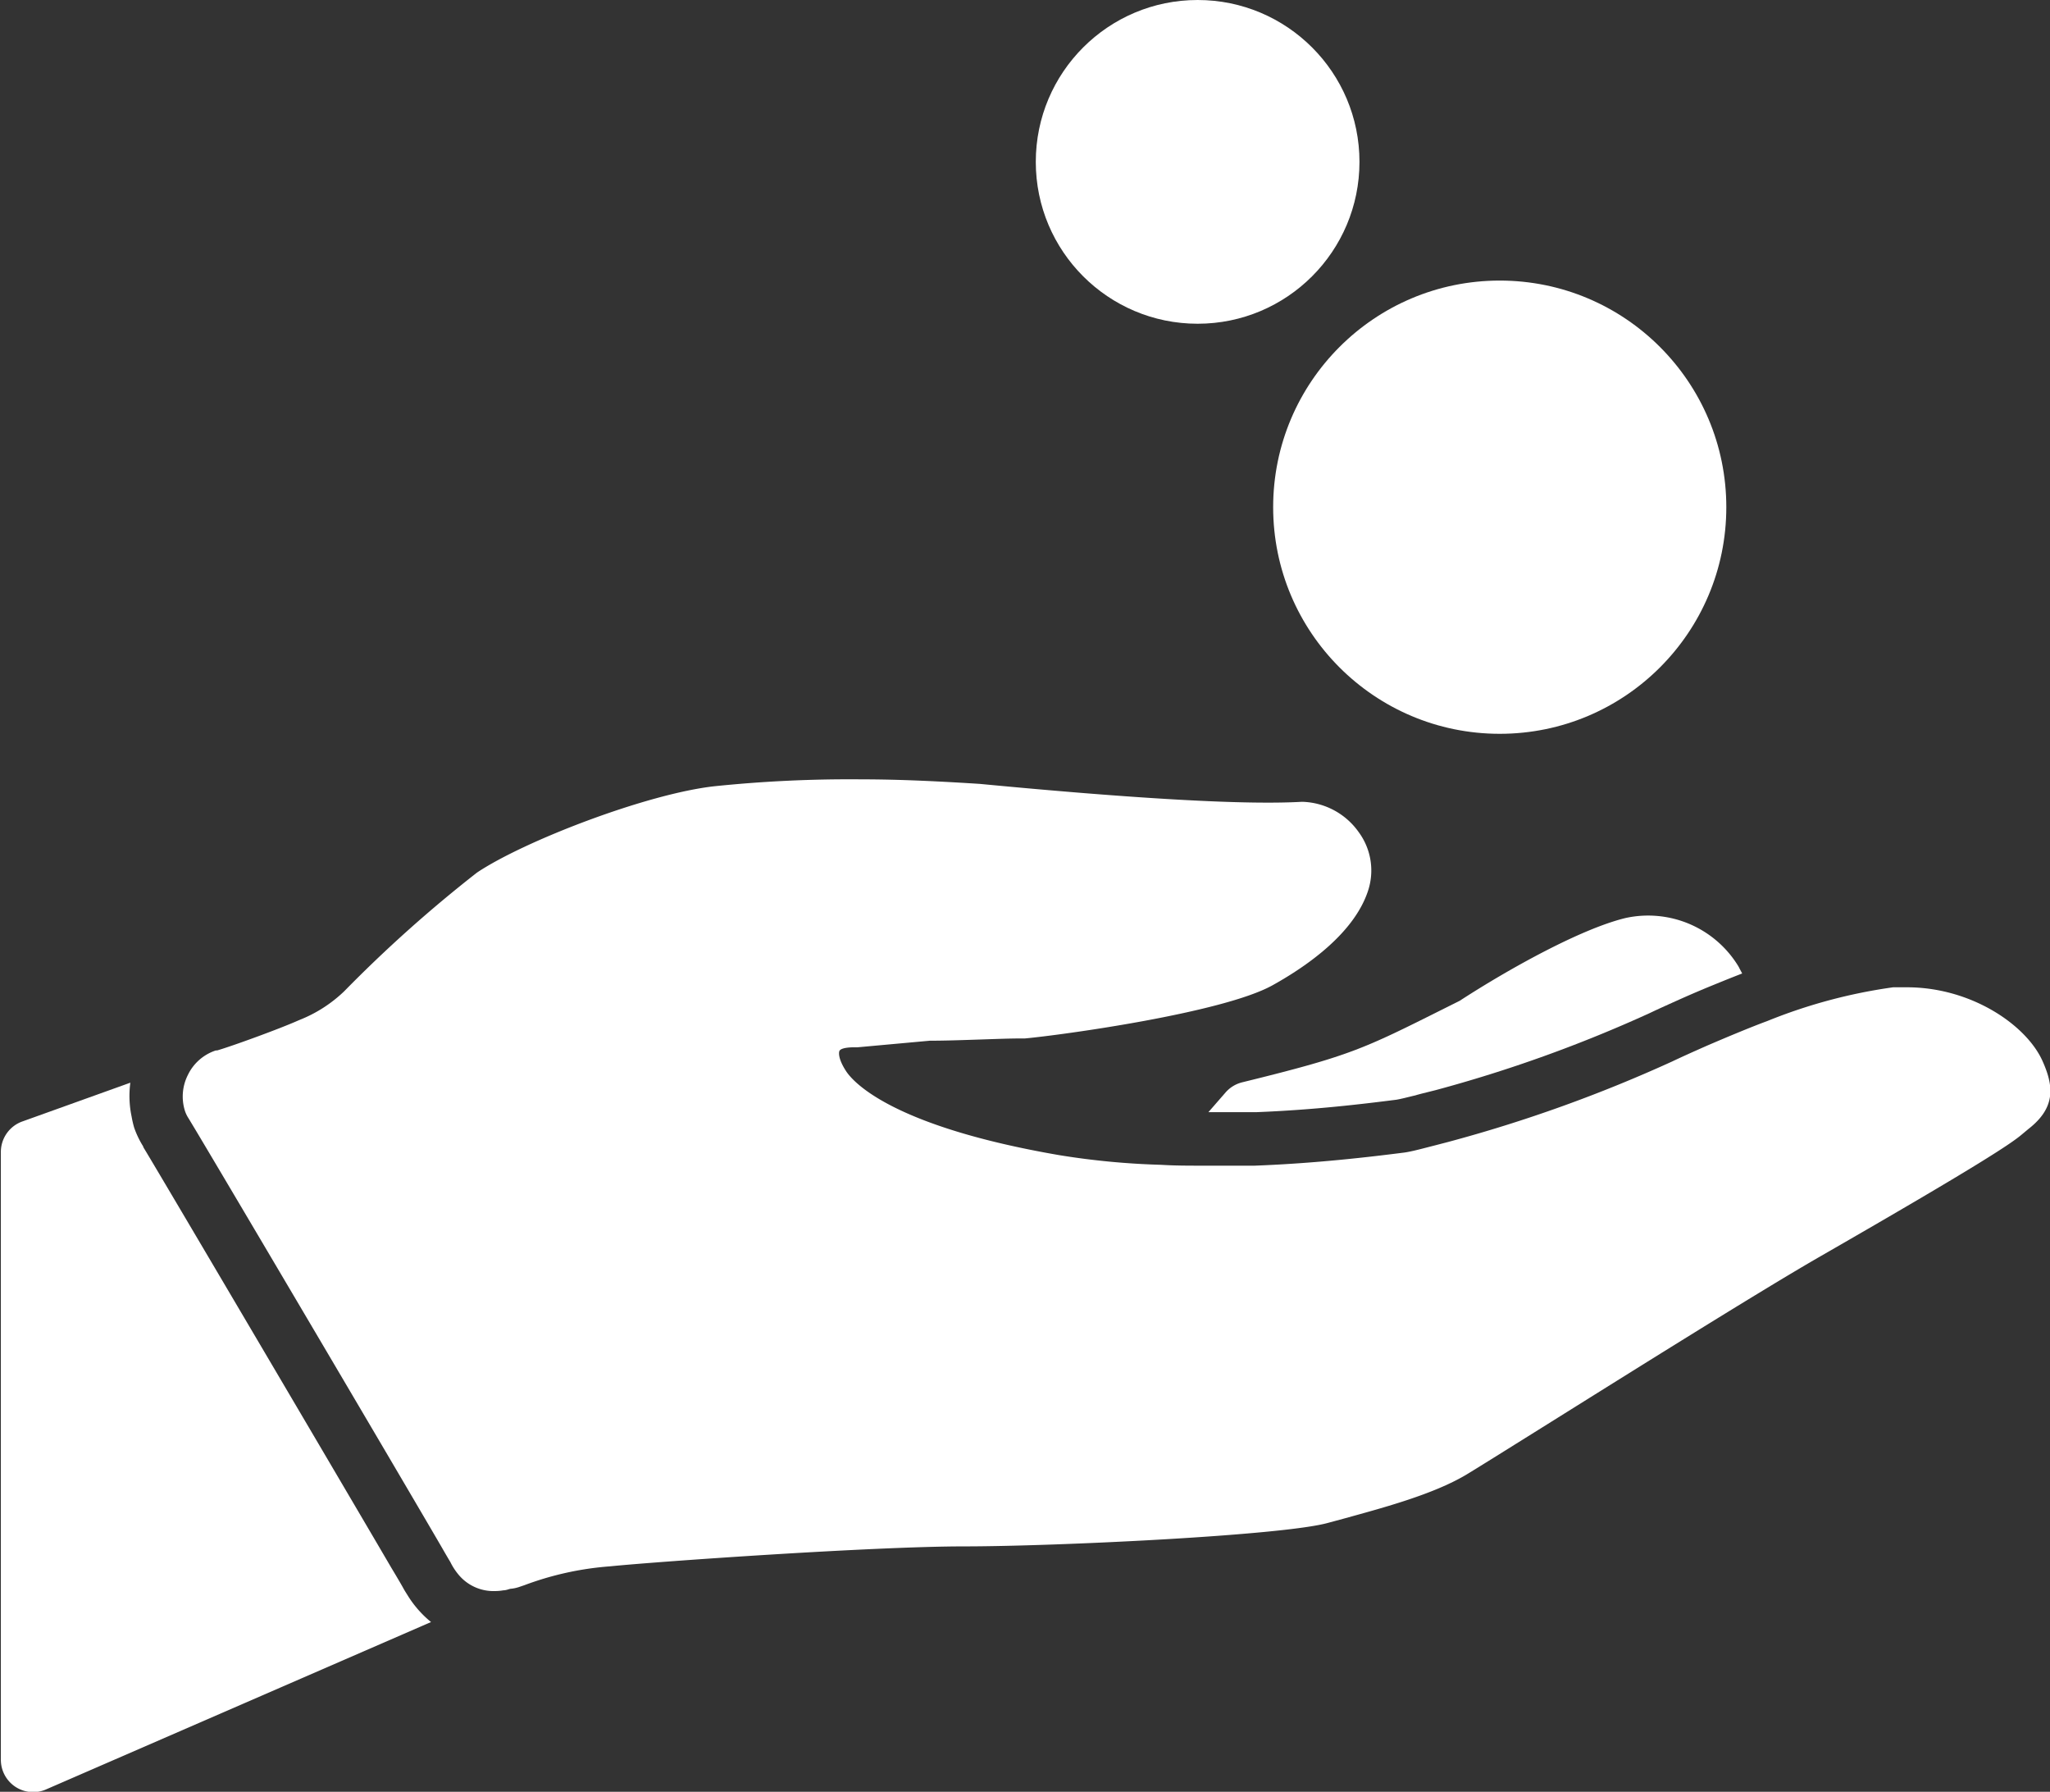
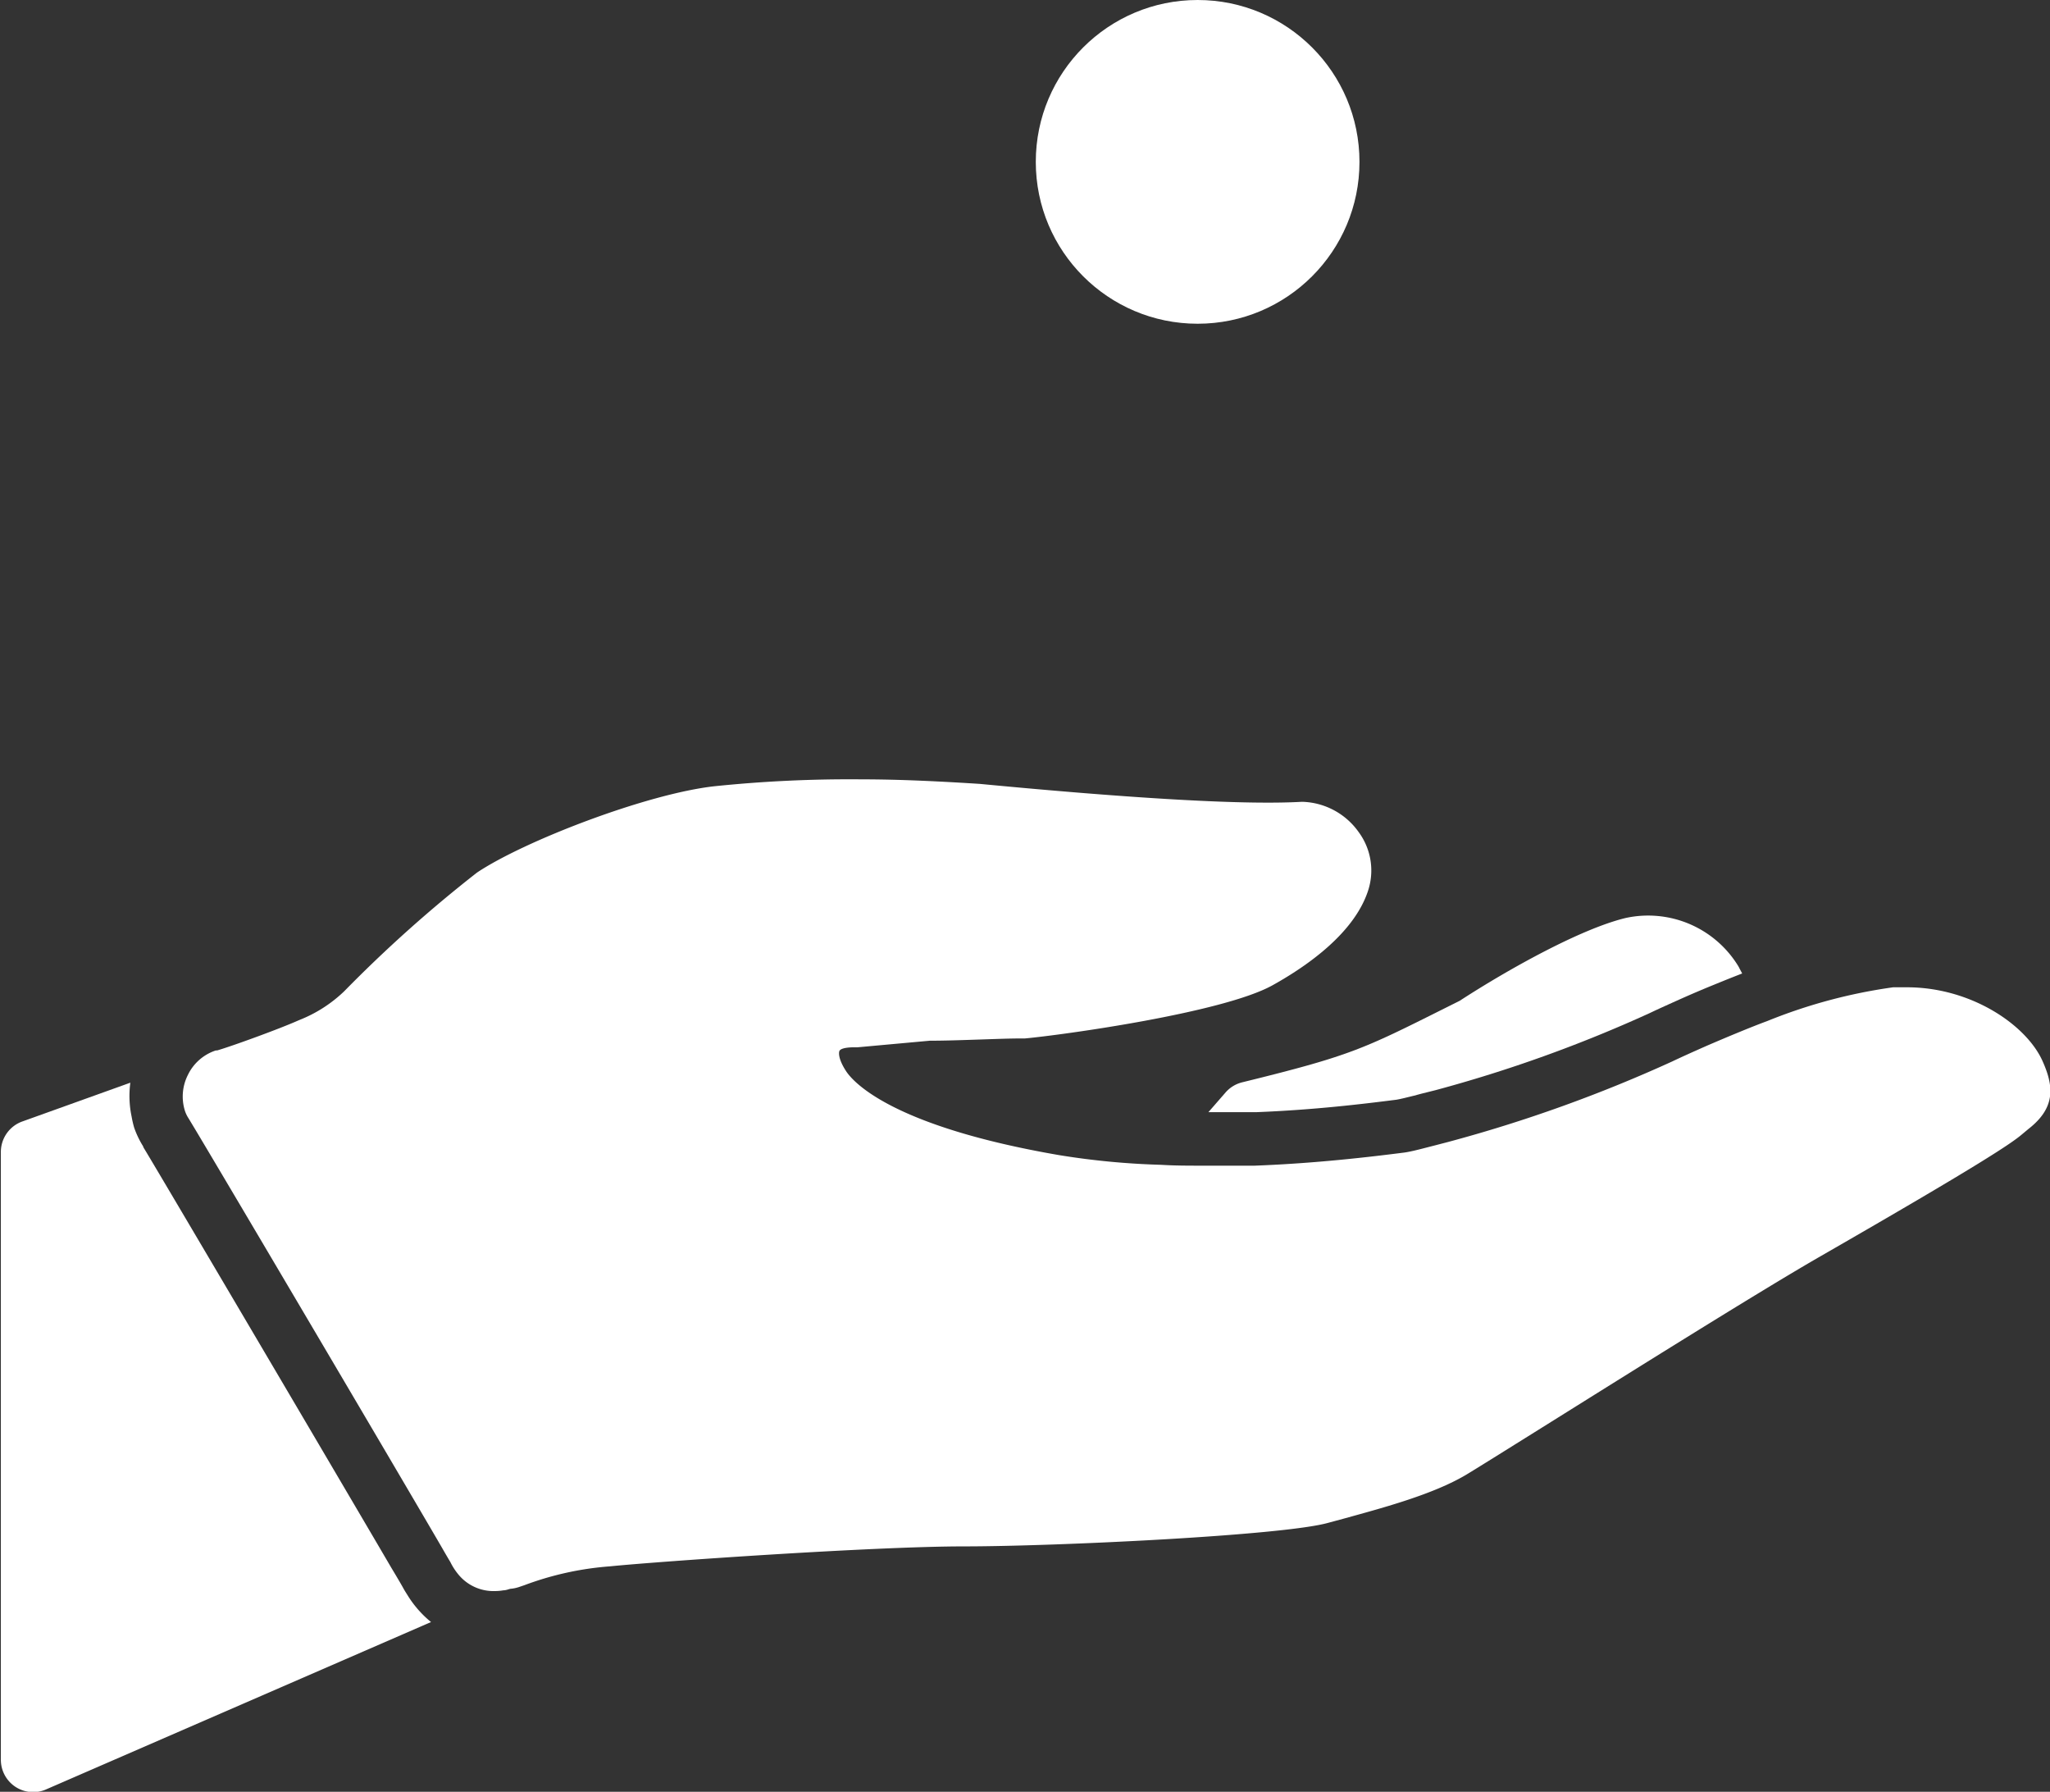
<svg xmlns="http://www.w3.org/2000/svg" id="Layer_1" data-name="Layer 1" viewBox="0 0 190 166.04">
  <rect x="0" y="0" width="190" height="166.04" fill="#333333" stroke="none" />
  <defs>
    <style>.cls-1{fill:#fff;}</style>
  </defs>
  <path class="cls-1" d="M141.62,113.58,140,115.44h4.48c5.33-.21,9.86-.76,12.93-1.15.43-.07,1-.22,1.62-.37l.67-.18,1.36-.34a127.53,127.53,0,0,0,19.82-7.13c.88-.42,1.93-.89,3-1.37.88-.39,1.81-.79,2.79-1.19s1.84-.75,2.8-1.12l-.25-.47a2.12,2.12,0,0,0-.11-.21,9.79,9.79,0,0,0-10.45-4.46c-4.14,1-10.83,4.72-15.37,7.67l-1.42.71c-7.59,3.8-8.75,4.39-18.72,6.84A3,3,0,0,0,141.62,113.58Z" transform="translate(-28 -12.38)" />
  <path class="cls-1" d="M65.82,160.28c-.14-.23-.29-.45-.42-.69s-.57-1-1.12-1.91c-4.77-8.15-21.86-37.15-23-39l0-.05a8.47,8.47,0,0,1-.85-1.77,9.52,9.52,0,0,1-.23-1,9.27,9.27,0,0,1-.12-3.15l-10,3.59a3,3,0,0,0-2,2.82v56.33a3,3,0,0,0,1.35,2.51,3,3,0,0,0,1.65.49,2.89,2.89,0,0,0,1.19-.25l35.68-15.51A9.87,9.87,0,0,1,65.82,160.28Z" transform="translate(-28 -12.38)" />
  <path class="cls-1" d="M204.75,103.87h-1.29A48.94,48.94,0,0,0,191.79,107c-1,.37-1.91.74-2.81,1.11s-1.91.8-2.77,1.17c-1.27.56-2.38,1.06-3.22,1.46a132.73,132.73,0,0,1-20.8,7.47l-1.27.33c-1.1.28-2,.53-2.73.64-3.24.41-8.15,1-13.91,1.22h-4.73c-1.38,0-2.69,0-3.94-.08a70.79,70.79,0,0,1-9.46-.9c-15.25-2.63-19-6.65-19.74-7.79s-.68-1.74-.6-1.88.4-.32,1.4-.32h.27l6.7-.61c1.5,0,3.1-.06,4.64-.11s2.76-.1,3.92-.1H123c3.56-.33,18.35-2.38,22.93-4.92,3.33-1.85,7.56-4.86,8.85-8.72a6,6,0,0,0-.86-5.49,6.63,6.63,0,0,0-5.25-2.8h0c-5.17.3-15.19-.26-29.87-1.66-3.49-.22-7.24-.42-11-.42a121.76,121.76,0,0,0-13.59.64c-6.28.7-17.64,5.08-22,8a124.74,124.74,0,0,0-12.31,11,12.74,12.74,0,0,1-4.1,2.64l-.19.08c-1.73.77-6.13,2.37-7.48,2.76l-.12,0A4.39,4.39,0,0,0,45.41,112a4.43,4.43,0,0,0-.27,3.32,3,3,0,0,0,.34.7l.56.93c3.23,5.39,19,32.11,22.87,38.76.43.75.72,1.24.83,1.42a5.79,5.79,0,0,0,.75,1.16,4.21,4.21,0,0,0,3.38,1.53,4.74,4.74,0,0,0,.79-.07c.23,0,.44-.09.64-.14a3.3,3.3,0,0,0,.76-.15l.53-.18a28.63,28.63,0,0,1,7.93-1.75c4.47-.45,24.45-1.85,32.84-1.85s29.51-1,33.73-2.18l1.59-.43c3.62-1,8.12-2.21,11.16-4,.95-.57,3.62-2.24,7.11-4.42,8-5,20.05-12.56,25.77-15.85,14.72-8.46,17.7-10.46,18.68-11.3L216,117c2.57-2,2.36-4,1.26-6.4C215.71,107.29,210.64,103.87,204.75,103.87ZM72.57,156h0Z" transform="translate(-28 -12.38)" />
-   <circle class="cls-1" cx="139" cy="47" r="21" />
  <circle class="cls-1" cx="111" cy="15" r="15" />
</svg>